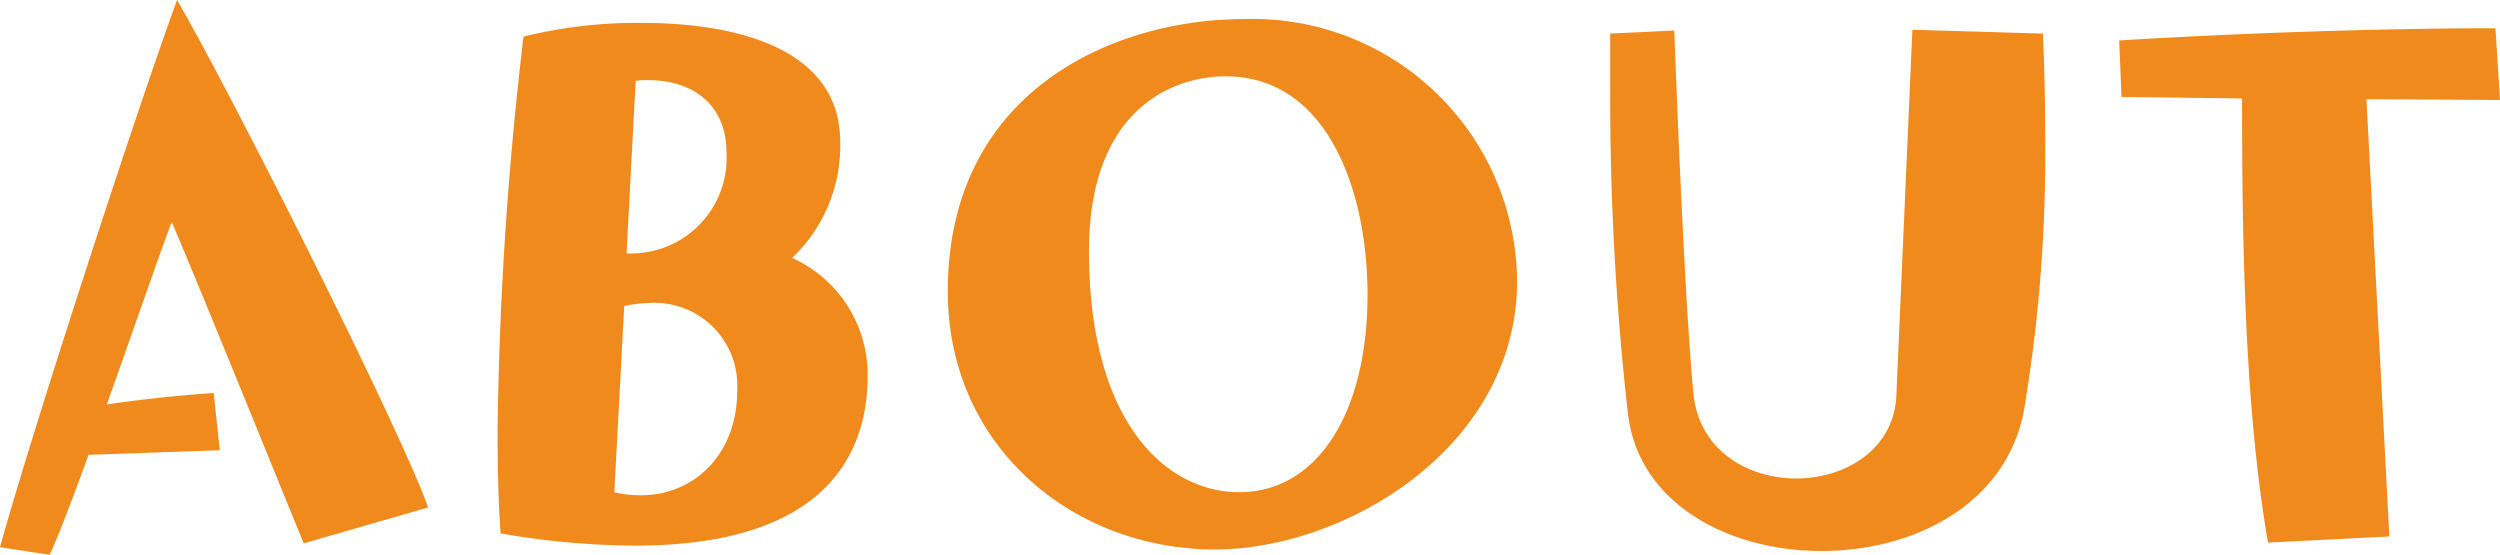
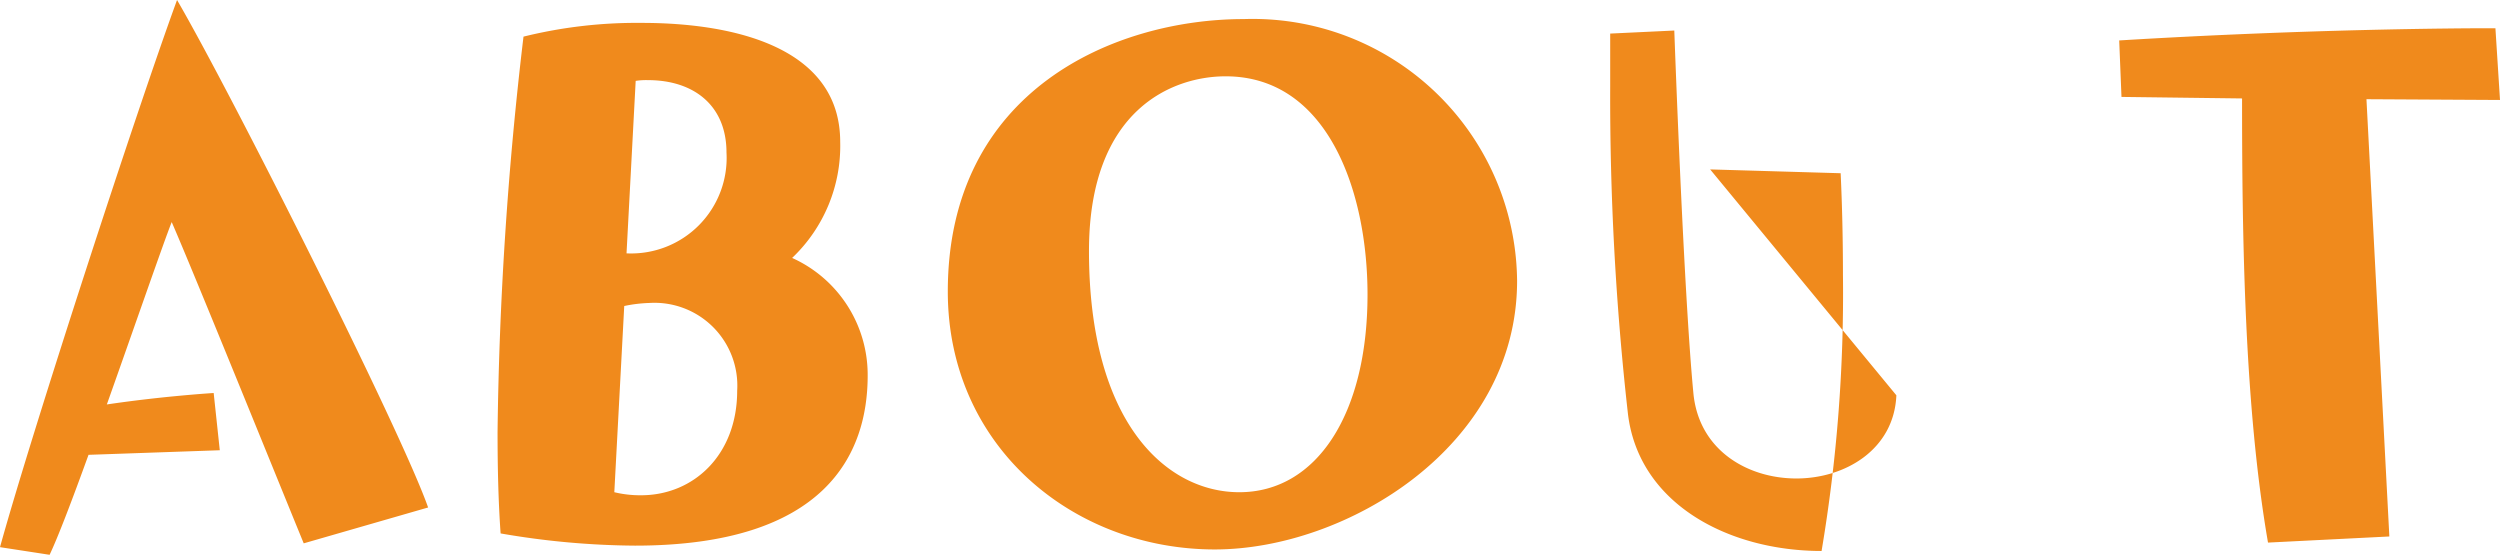
<svg xmlns="http://www.w3.org/2000/svg" width="131.04" height="29.08" viewBox="0 0 131.04 29.08">
-   <path id="パス_6811" data-name="パス 6811" d="M-43.2-2.24c-1.4-4-10.32-21.72-13.16-26.6-2.12,5.8-7.56,22.48-9.28,28.68l2.6.4C-62.6-.68-61.84-2.68-61-5l6.88-.24-.32-3s-2.64.16-5.6.6c1.52-4.28,3-8.56,3.4-9.56C-55.52-14.64-51-3.48-49.72-.36Zm3.8,1.36a42.513,42.513,0,0,0,7.04.64c10,0,12.2-4.8,12.2-8.92a6.719,6.719,0,0,0-3.96-6.16A8.092,8.092,0,0,0-21.6-21.4c0-4.96-5.56-6.24-10.4-6.24a24.718,24.718,0,0,0-6.2.72A193.777,193.777,0,0,0-39.56-6.2C-39.56-4.36-39.52-2.56-39.4-.88Zm7.08-23.72a3.441,3.441,0,0,1,.64-.04c2.4,0,4.12,1.32,4.12,3.8a5.007,5.007,0,0,1-5.24,5.28Zm-.6,11.8a7.435,7.435,0,0,1,1.32-.16A4.342,4.342,0,0,1-27-8.36c0,3.36-2.28,5.48-5.04,5.48a5.788,5.788,0,0,1-1.4-.16Zm46.8-1.32A13.858,13.858,0,0,0-.44-27.84c-6.76,0-15.52,3.72-15.52,14.28,0,8.12,6.56,13.52,14,13.52C4.88-.04,13.88-5.4,13.88-14.12ZM-.68-3.04c-3.8,0-7.88-3.6-7.88-12.64,0-7.48,4.44-9.16,7.16-9.16,5.36,0,7.44,6.04,7.44,11.44C6.04-7.12,3.36-3.04-.68-3.04ZM33.76-8.12c-.12,2.84-2.68,4.36-5.24,4.36s-5.12-1.48-5.4-4.48c-.52-5.44-1-19-1-19l-3.36.16v2.76a148.4,148.4,0,0,0,.92,17.08C20.2-2.44,24.96.04,29.84.04c4.8,0,9.64-2.4,10.6-7.32a81.255,81.255,0,0,0,1.12-14.48c0-1.8-.04-3.6-.12-5.32l-6.84-.2ZM59.6-.72,58.4-23.64l7,.04-.24-3.76h-.28c-1.6,0-9.6.04-19.44.64l.12,2.96,6.32.08c0,7.28.12,16.12,1.36,23.28Z" transform="translate(65.64 28.84)" fill="#f08a1c" />
+   <path id="パス_6811" data-name="パス 6811" d="M-43.2-2.24c-1.4-4-10.32-21.72-13.16-26.6-2.12,5.8-7.56,22.48-9.28,28.68l2.6.4C-62.6-.68-61.84-2.68-61-5l6.88-.24-.32-3s-2.64.16-5.6.6c1.52-4.28,3-8.56,3.4-9.56C-55.52-14.64-51-3.48-49.72-.36Zm3.8,1.36a42.513,42.513,0,0,0,7.04.64c10,0,12.2-4.8,12.2-8.92a6.719,6.719,0,0,0-3.96-6.16A8.092,8.092,0,0,0-21.6-21.4c0-4.96-5.56-6.24-10.4-6.24a24.718,24.718,0,0,0-6.2.72A193.777,193.777,0,0,0-39.56-6.2C-39.56-4.36-39.52-2.56-39.4-.88Zm7.08-23.72a3.441,3.441,0,0,1,.64-.04c2.4,0,4.12,1.32,4.12,3.8a5.007,5.007,0,0,1-5.24,5.28Zm-.6,11.8a7.435,7.435,0,0,1,1.32-.16A4.342,4.342,0,0,1-27-8.36c0,3.36-2.28,5.48-5.04,5.48a5.788,5.788,0,0,1-1.4-.16Zm46.8-1.32A13.858,13.858,0,0,0-.44-27.84c-6.76,0-15.52,3.72-15.52,14.28,0,8.12,6.56,13.52,14,13.52C4.88-.04,13.88-5.4,13.88-14.12ZM-.68-3.04c-3.8,0-7.88-3.6-7.88-12.64,0-7.48,4.44-9.16,7.16-9.16,5.36,0,7.44,6.04,7.44,11.44C6.04-7.12,3.36-3.04-.68-3.04ZM33.76-8.12c-.12,2.84-2.68,4.36-5.24,4.36s-5.12-1.48-5.4-4.48c-.52-5.44-1-19-1-19l-3.36.16v2.76a148.4,148.4,0,0,0,.92,17.08C20.2-2.44,24.96.04,29.84.04a81.255,81.255,0,0,0,1.12-14.48c0-1.8-.04-3.6-.12-5.32l-6.84-.2ZM59.6-.72,58.4-23.64l7,.04-.24-3.76h-.28c-1.6,0-9.6.04-19.44.64l.12,2.96,6.32.08c0,7.28.12,16.12,1.36,23.28Z" transform="translate(65.64 28.84)" fill="#f08a1c" />
</svg>